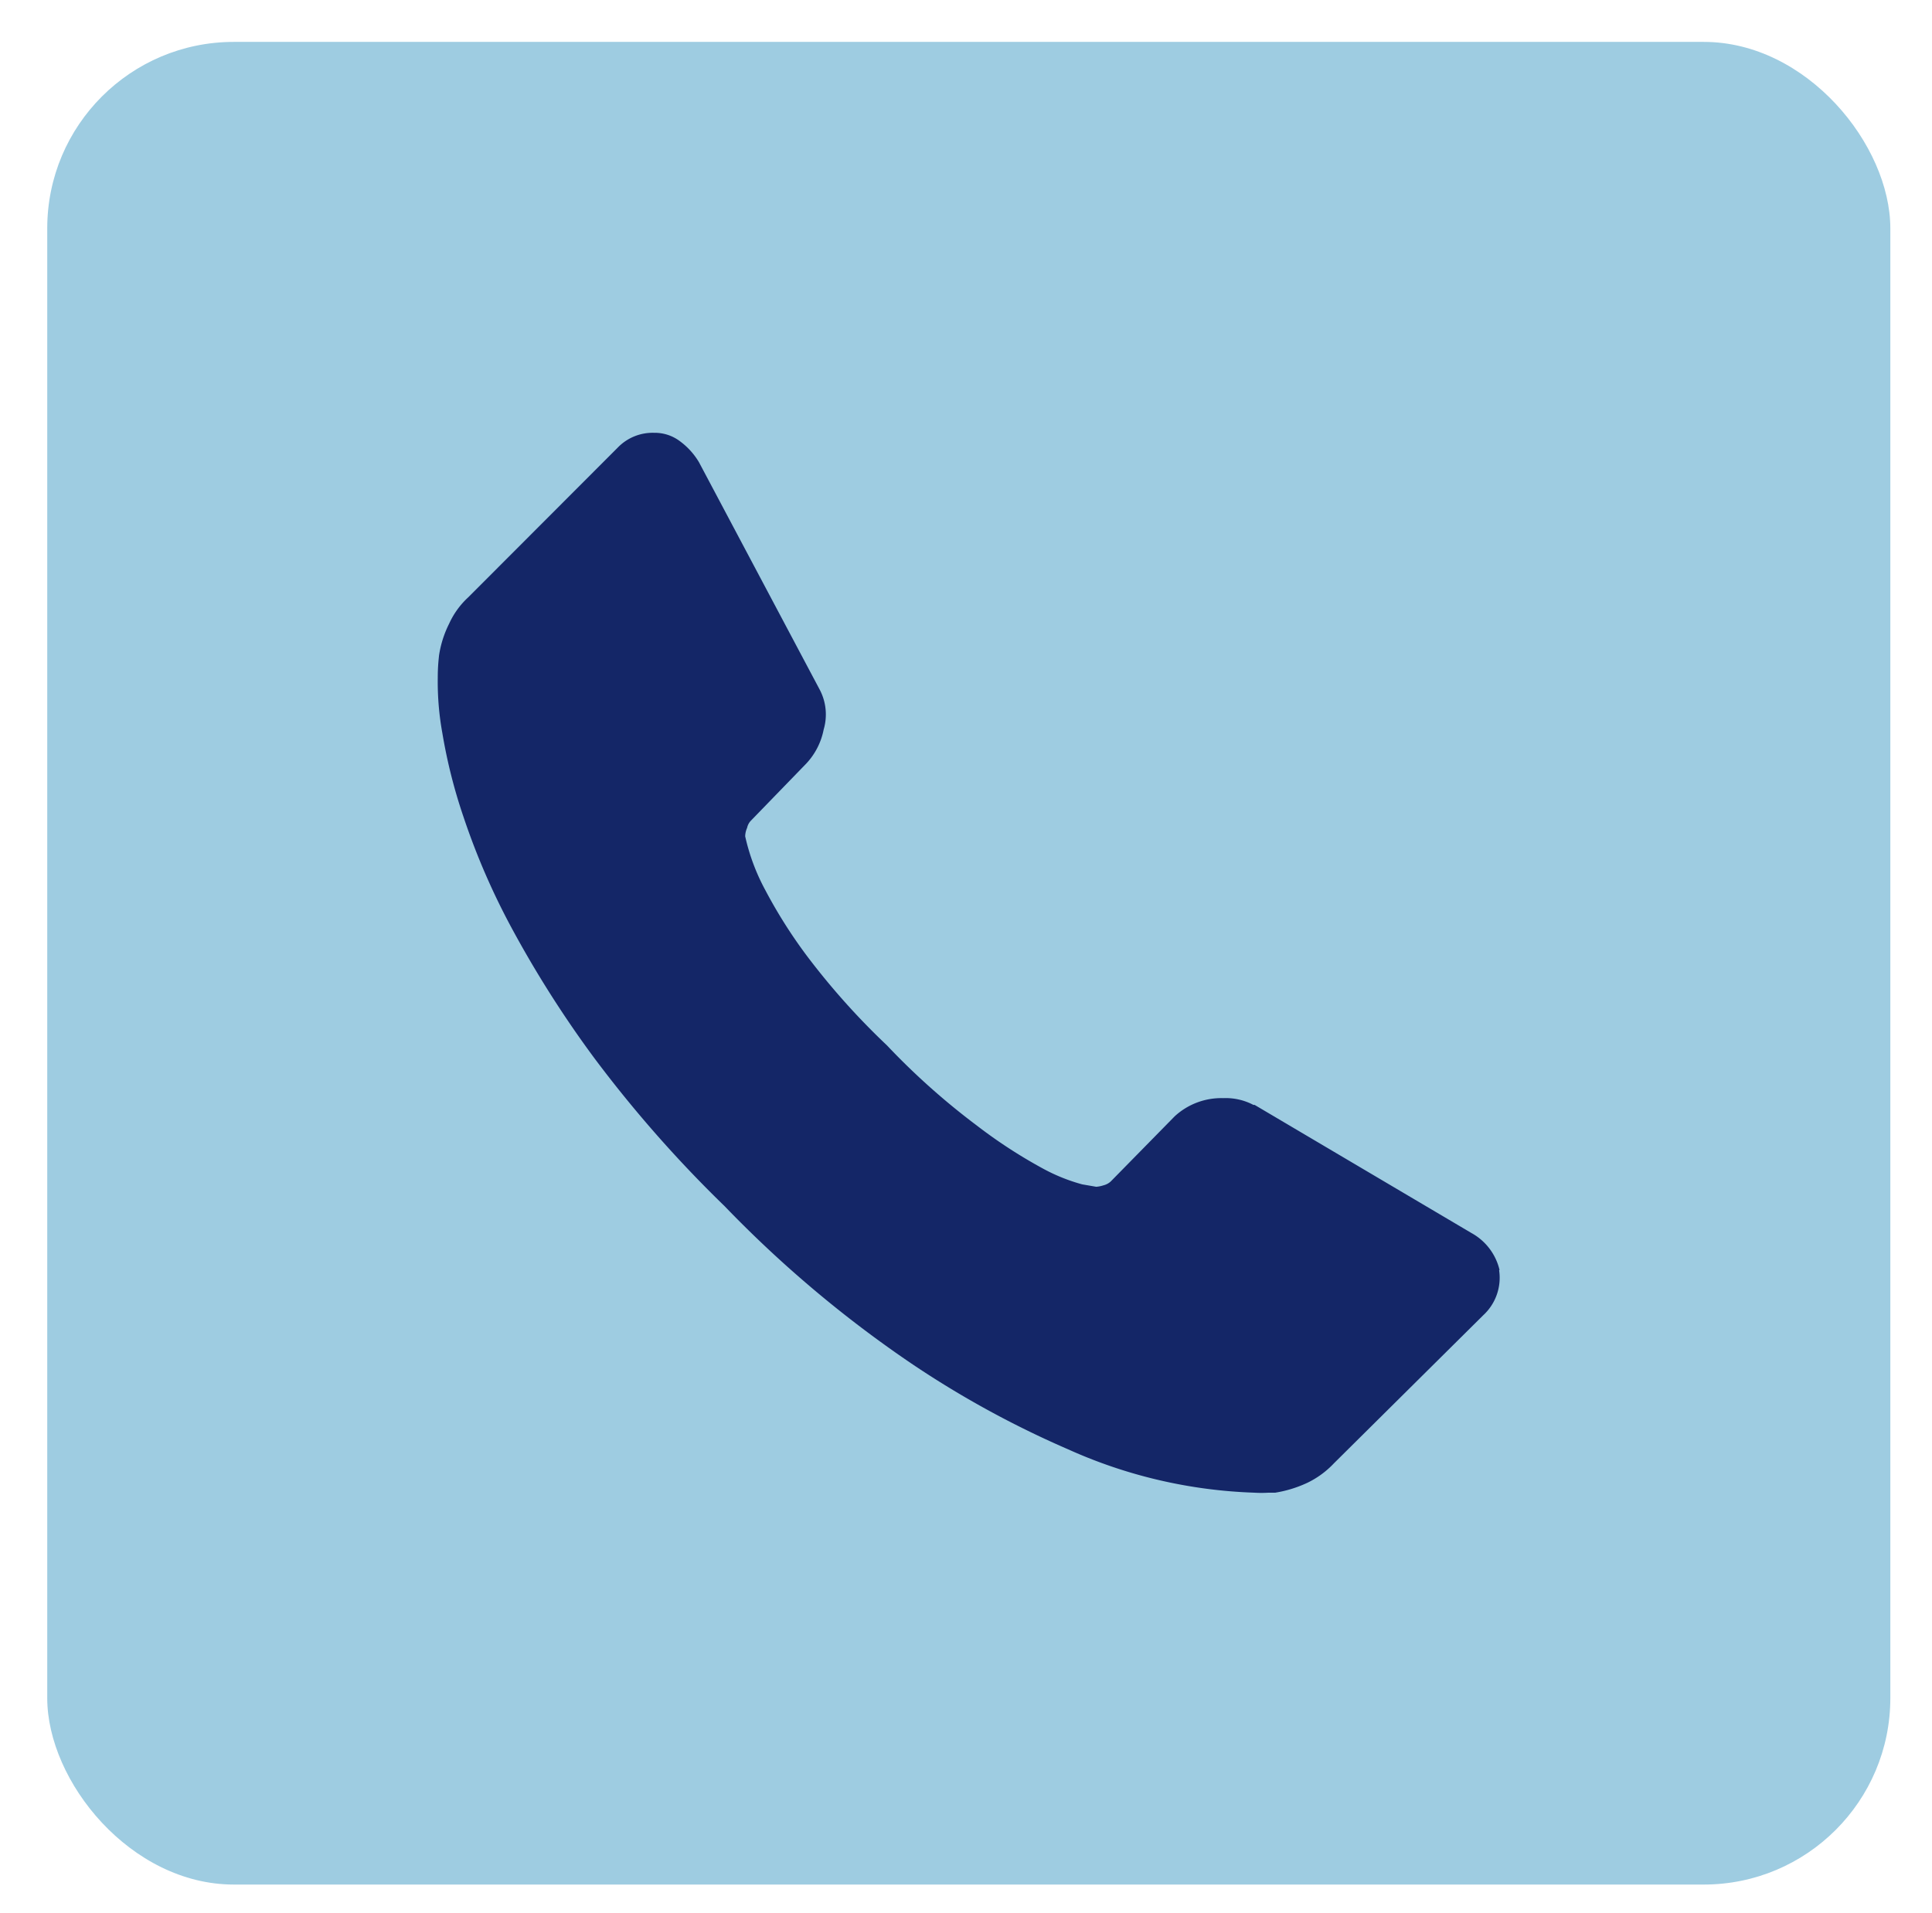
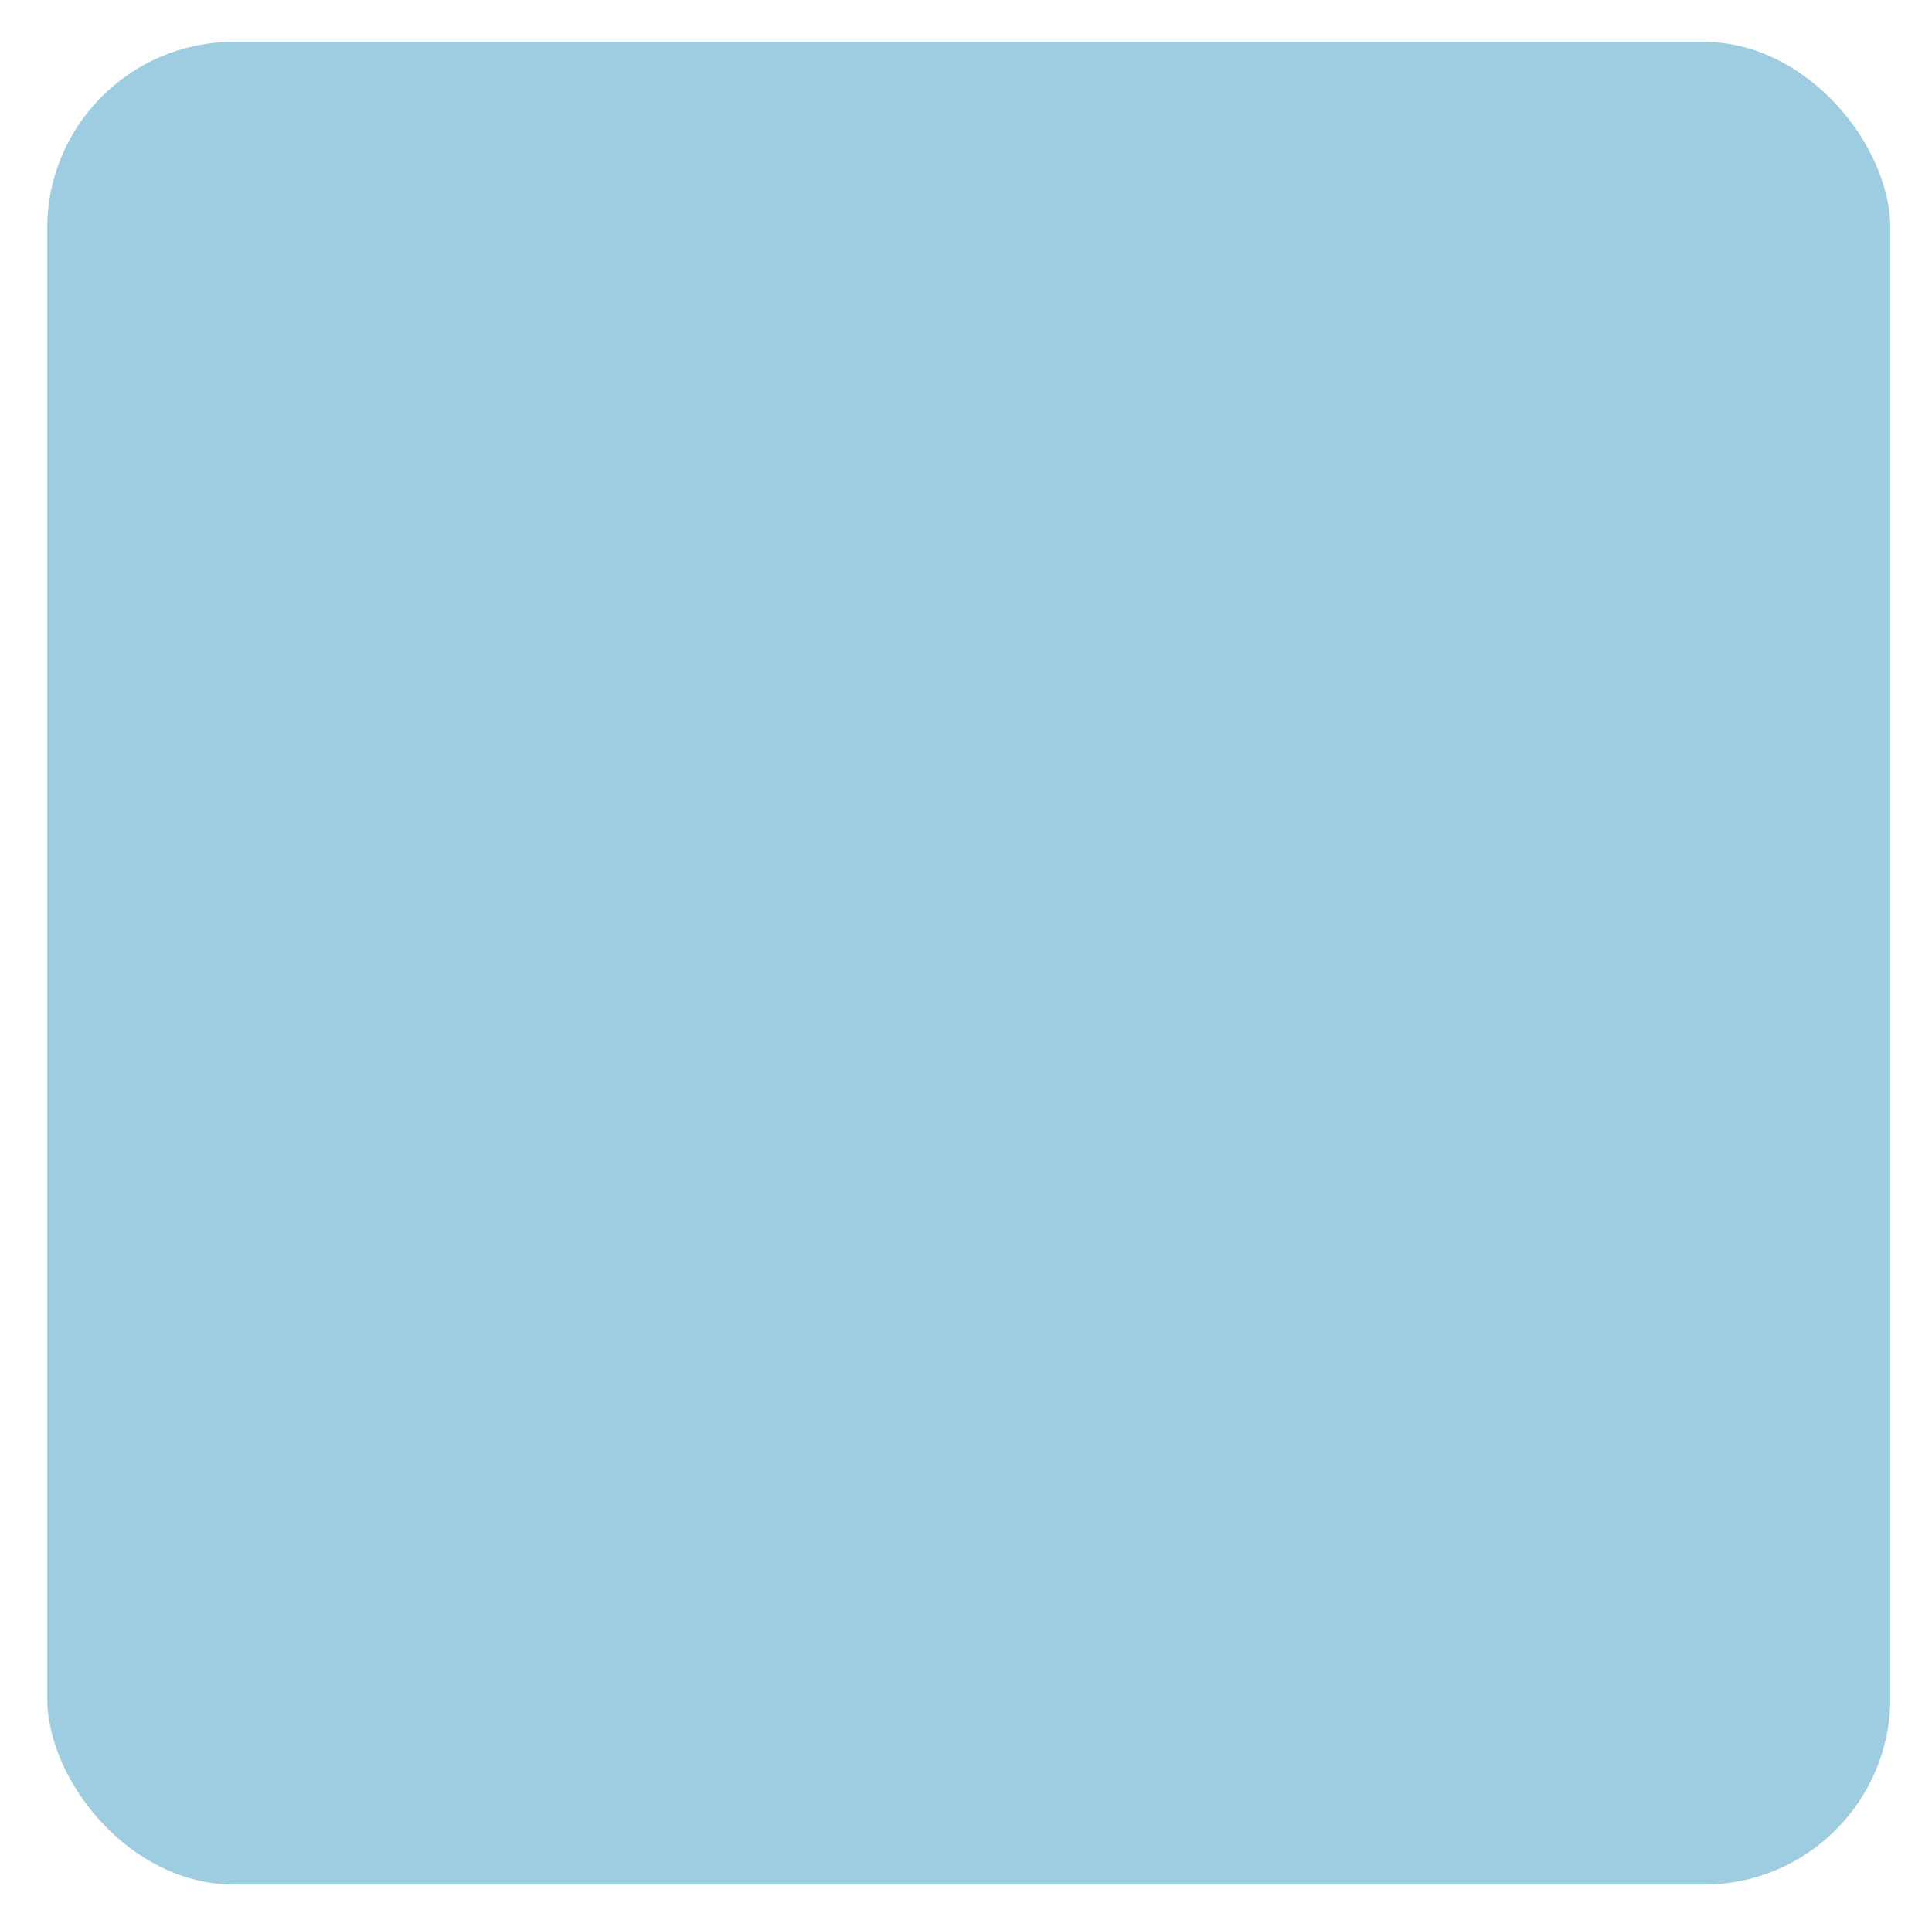
<svg xmlns="http://www.w3.org/2000/svg" id="Capa_1" data-name="Capa 1" viewBox="0 0 79.75 79">
  <defs>
    <style>.cls-1{fill:#9ecce1;}.cls-2{fill:#142667;}</style>
  </defs>
  <title>WEB GLK Inicio</title>
  <rect class="cls-1" x="1.95" y="1.73" width="76.08" height="76.08" rx="7.7" ry="7.7" />
-   <path class="cls-2" d="M61.88,52.44a2.1,2.1,0,0,1-.65,1.86l-6.17,6.12a3.71,3.71,0,0,1-1.09.8,5,5,0,0,1-1.33.41l-.27,0a4.86,4.86,0,0,1-.6,0,20.32,20.32,0,0,1-7.68-1.79,40,40,0,0,1-6.48-3.55,48.52,48.52,0,0,1-7.7-6.49,51.53,51.53,0,0,1-5.39-6.13,44.88,44.88,0,0,1-3.43-5.41,29.11,29.11,0,0,1-1.95-4.51,21.86,21.86,0,0,1-.88-3.48A11.84,11.84,0,0,1,18.07,28c0-.56.05-.87.05-.92a4.36,4.36,0,0,1,.42-1.33,3.37,3.37,0,0,1,.79-1.09l6.17-6.18A2,2,0,0,1,27,17.87a1.72,1.72,0,0,1,1.07.35,2.93,2.93,0,0,1,.78.86l5,9.42A2.2,2.2,0,0,1,34,30.12a2.85,2.85,0,0,1-.79,1.48L31,33.88a.6.6,0,0,0-.16.3.9.9,0,0,0-.08.35,8.57,8.57,0,0,0,.83,2.22,20.43,20.43,0,0,0,1.72,2.72,29.86,29.86,0,0,0,3.3,3.69,29.33,29.33,0,0,0,3.71,3.31A20.61,20.61,0,0,0,43,48.22a7.51,7.51,0,0,0,1.67.68l.58.1a1.27,1.27,0,0,0,.3-.06.69.69,0,0,0,.3-.16l2.64-2.69a2.84,2.84,0,0,1,2-.75,2.46,2.46,0,0,1,1.25.28h.05l8.95,5.29a2.36,2.36,0,0,1,1.16,1.53" />
</svg>